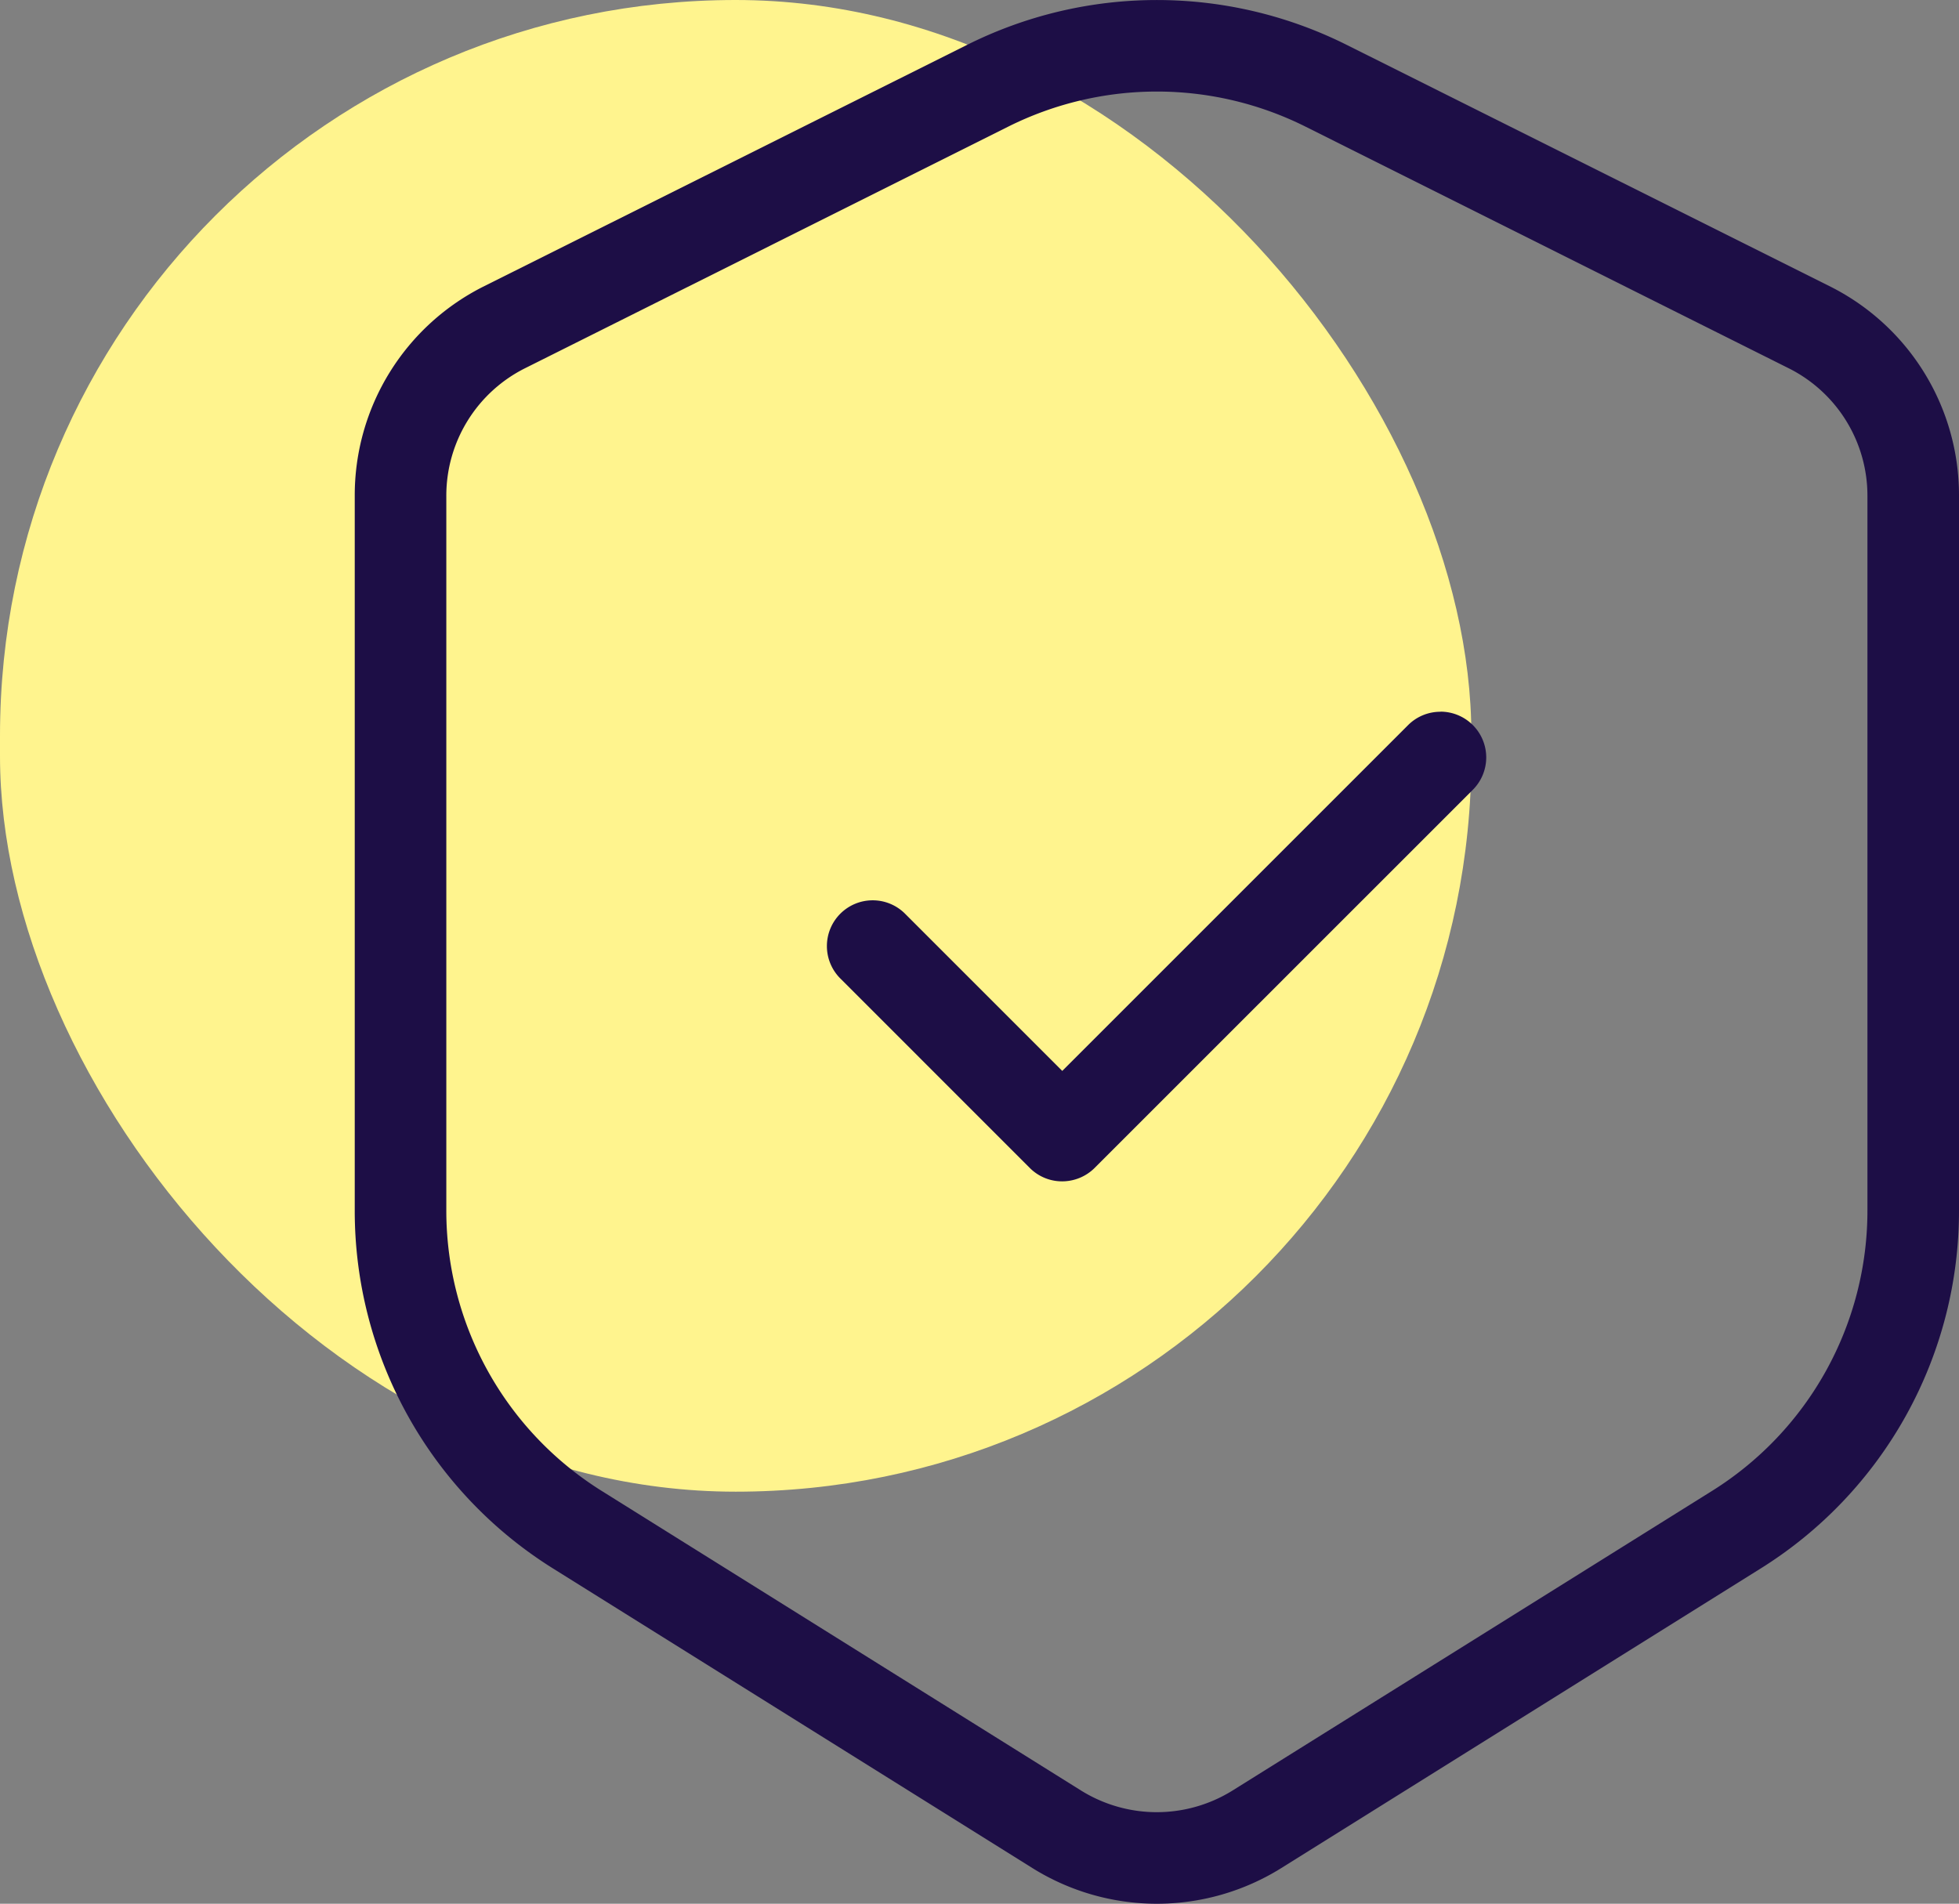
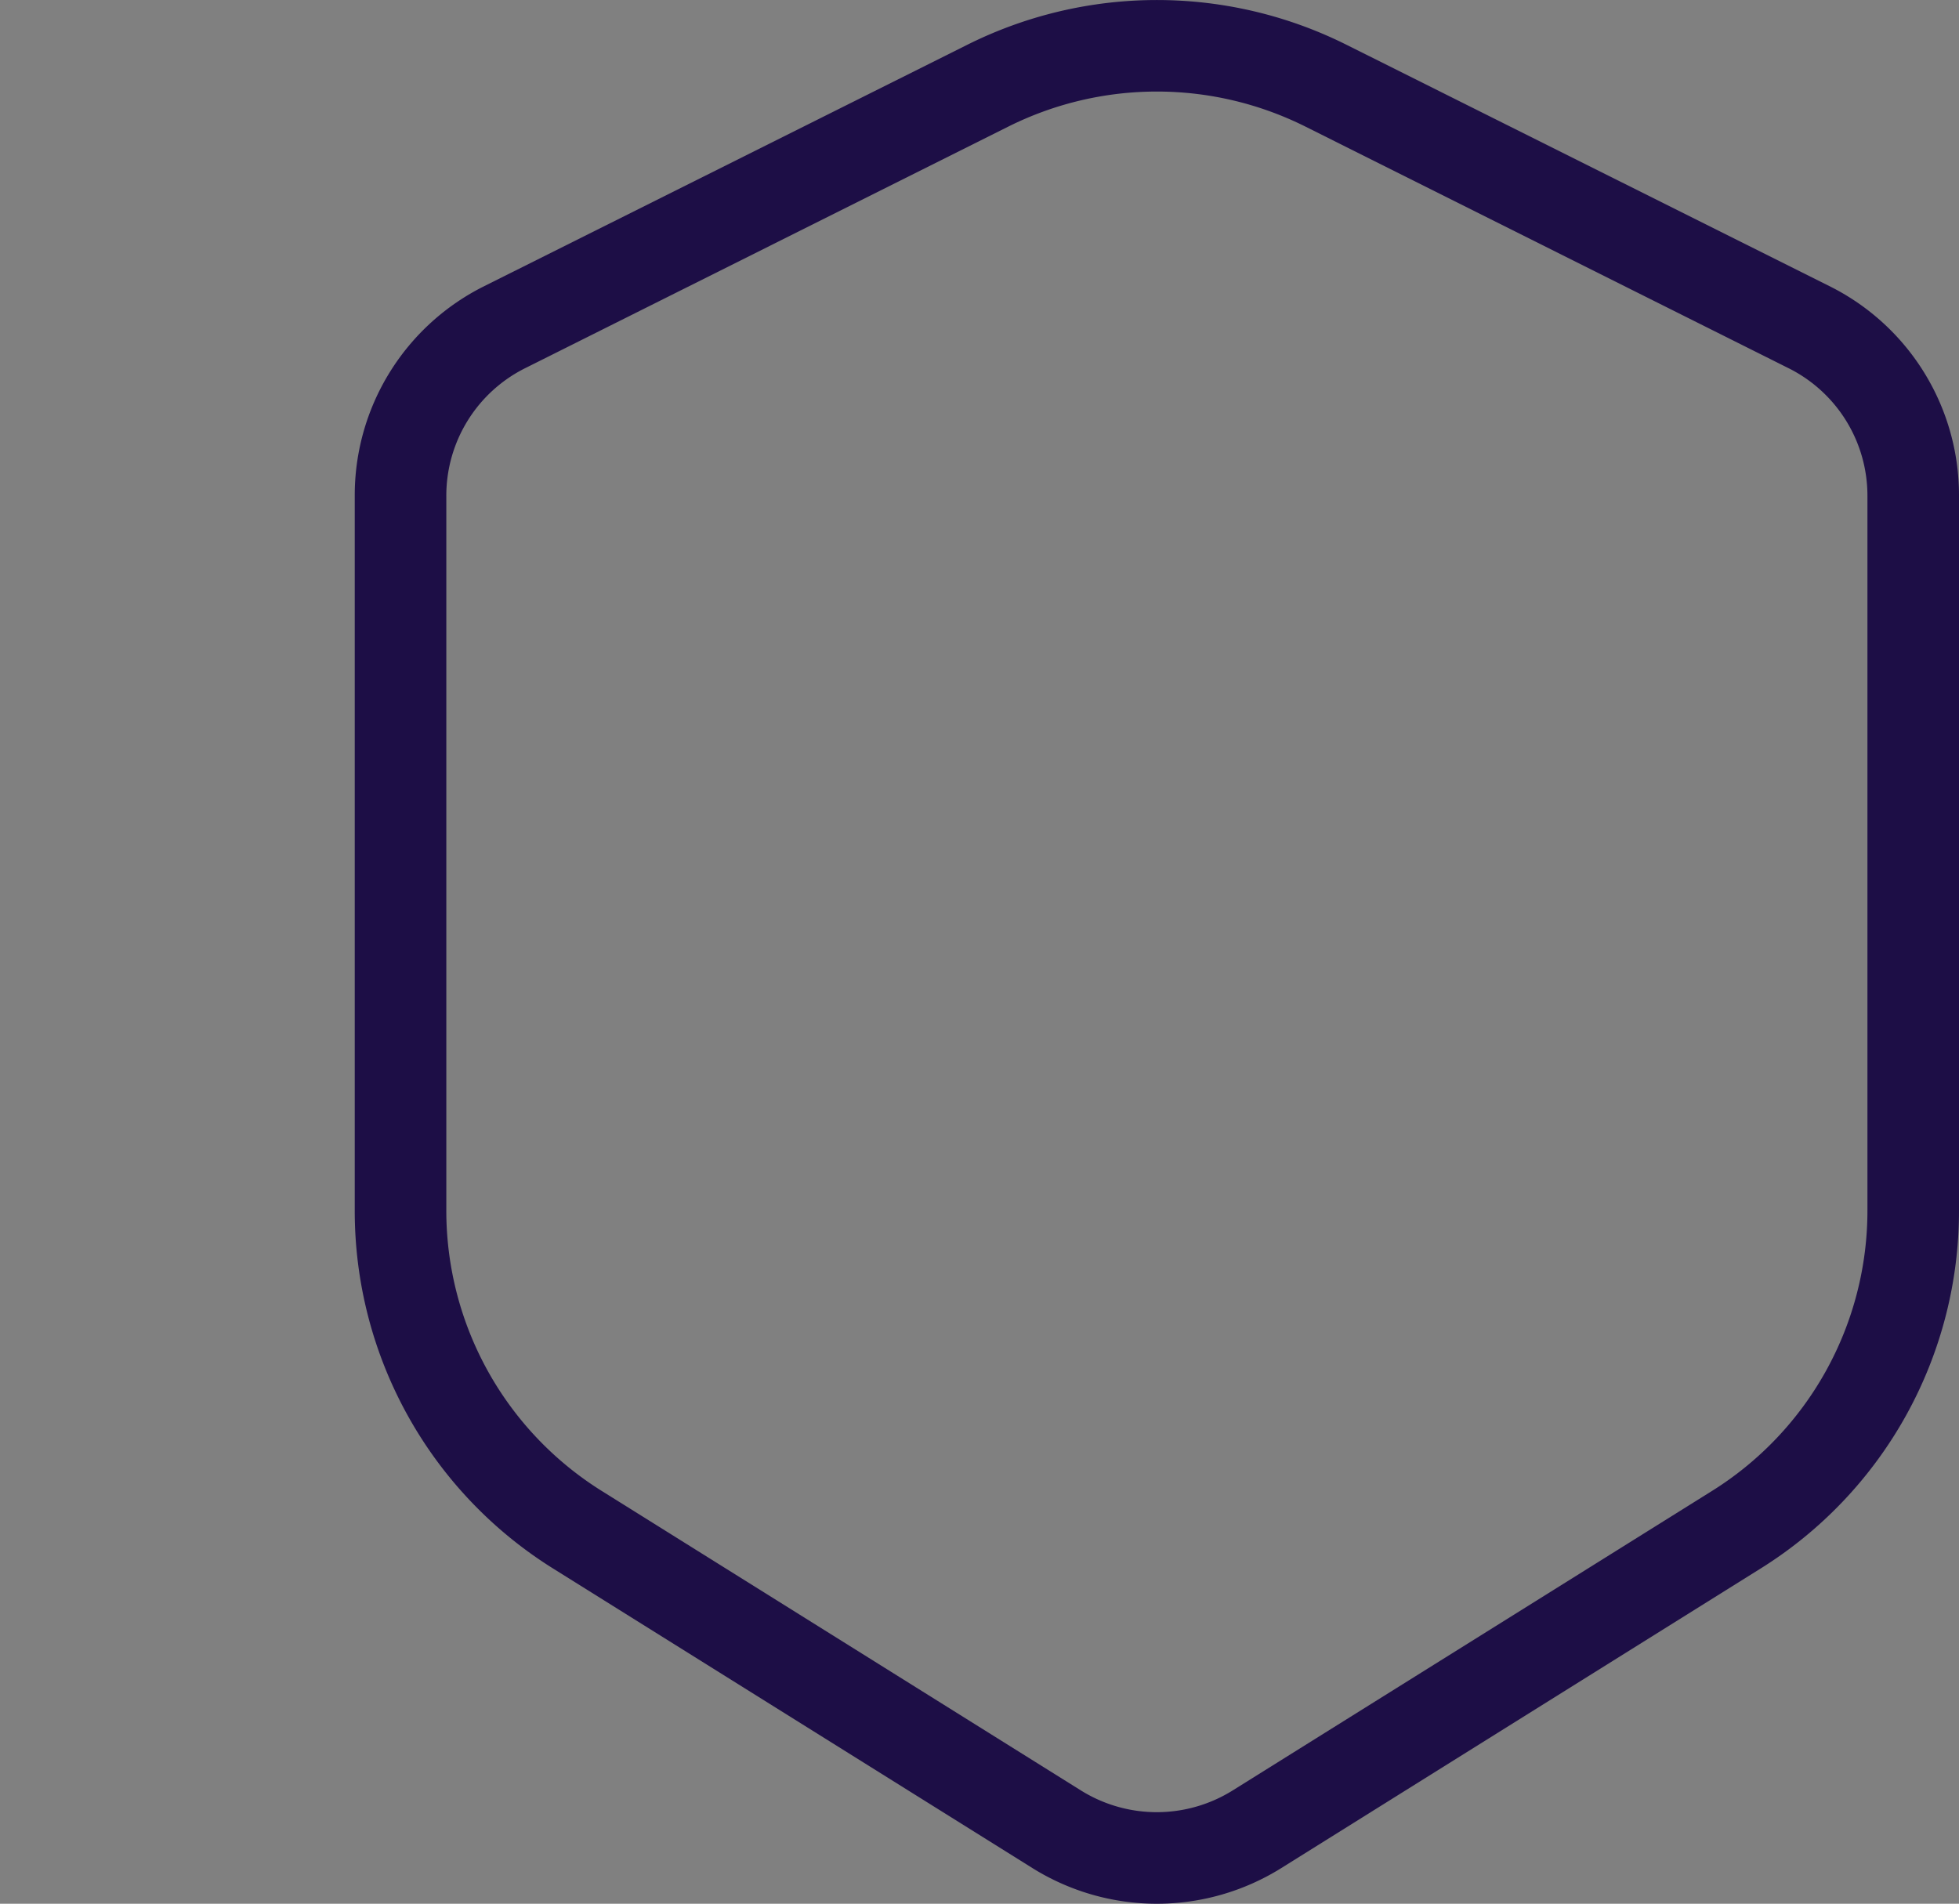
<svg xmlns="http://www.w3.org/2000/svg" width="88.356" height="85.87" viewBox="0 0 88.356 85.87">
  <rect x="0" y="0" width="88.356" height="85.87" fill="#808080" stroke="none" />
  <g id="Gruppe_1773" data-name="Gruppe 1773" transform="translate(-1610.028 -5081.364)">
-     <rect id="Rechteck_1529" data-name="Rechteck 1529" width="66.363" height="67.284" rx="33.181" transform="translate(1610.028 5081.364)" fill="#fff48e" />
-     <path id="Pfad_1033" data-name="Pfad 1033" d="M134.316,160.6a2.052,2.052,0,0,0-1.46.6l-15.6,15.6-7.068-7.068a2.065,2.065,0,1,0-2.92,2.92l8.528,8.529a2.051,2.051,0,0,0,1.46.6,2.078,2.078,0,0,0,1.46-.605l17.057-17.056a2.065,2.065,0,0,0-1.46-3.525" transform="translate(1540.683 4952.869)" fill="#1d0e46" />
    <path id="Pfad_1034" data-name="Pfad 1034" d="M66.5,12.9,44.729,2.019a19.122,19.122,0,0,0-17.1,0L5.855,12.9A10.535,10.535,0,0,0,0,22.379V54.56A19.012,19.012,0,0,0,8.987,70.775L30.563,84.26a10.594,10.594,0,0,0,11.229,0L63.368,70.775A19.012,19.012,0,0,0,72.356,54.56V22.379A10.535,10.535,0,0,0,66.5,12.9M68.226,54.56A14.907,14.907,0,0,1,61.18,67.273L39.6,80.758a6.465,6.465,0,0,1-6.851,0L11.176,67.273A14.906,14.906,0,0,1,4.13,54.56V22.379A6.428,6.428,0,0,1,7.7,16.6L29.474,5.712a14.991,14.991,0,0,1,13.408,0L64.653,16.6a6.428,6.428,0,0,1,3.573,5.781Z" transform="translate(1626.028 5081.364)" fill="#1d0e46" />
  </g>
</svg>